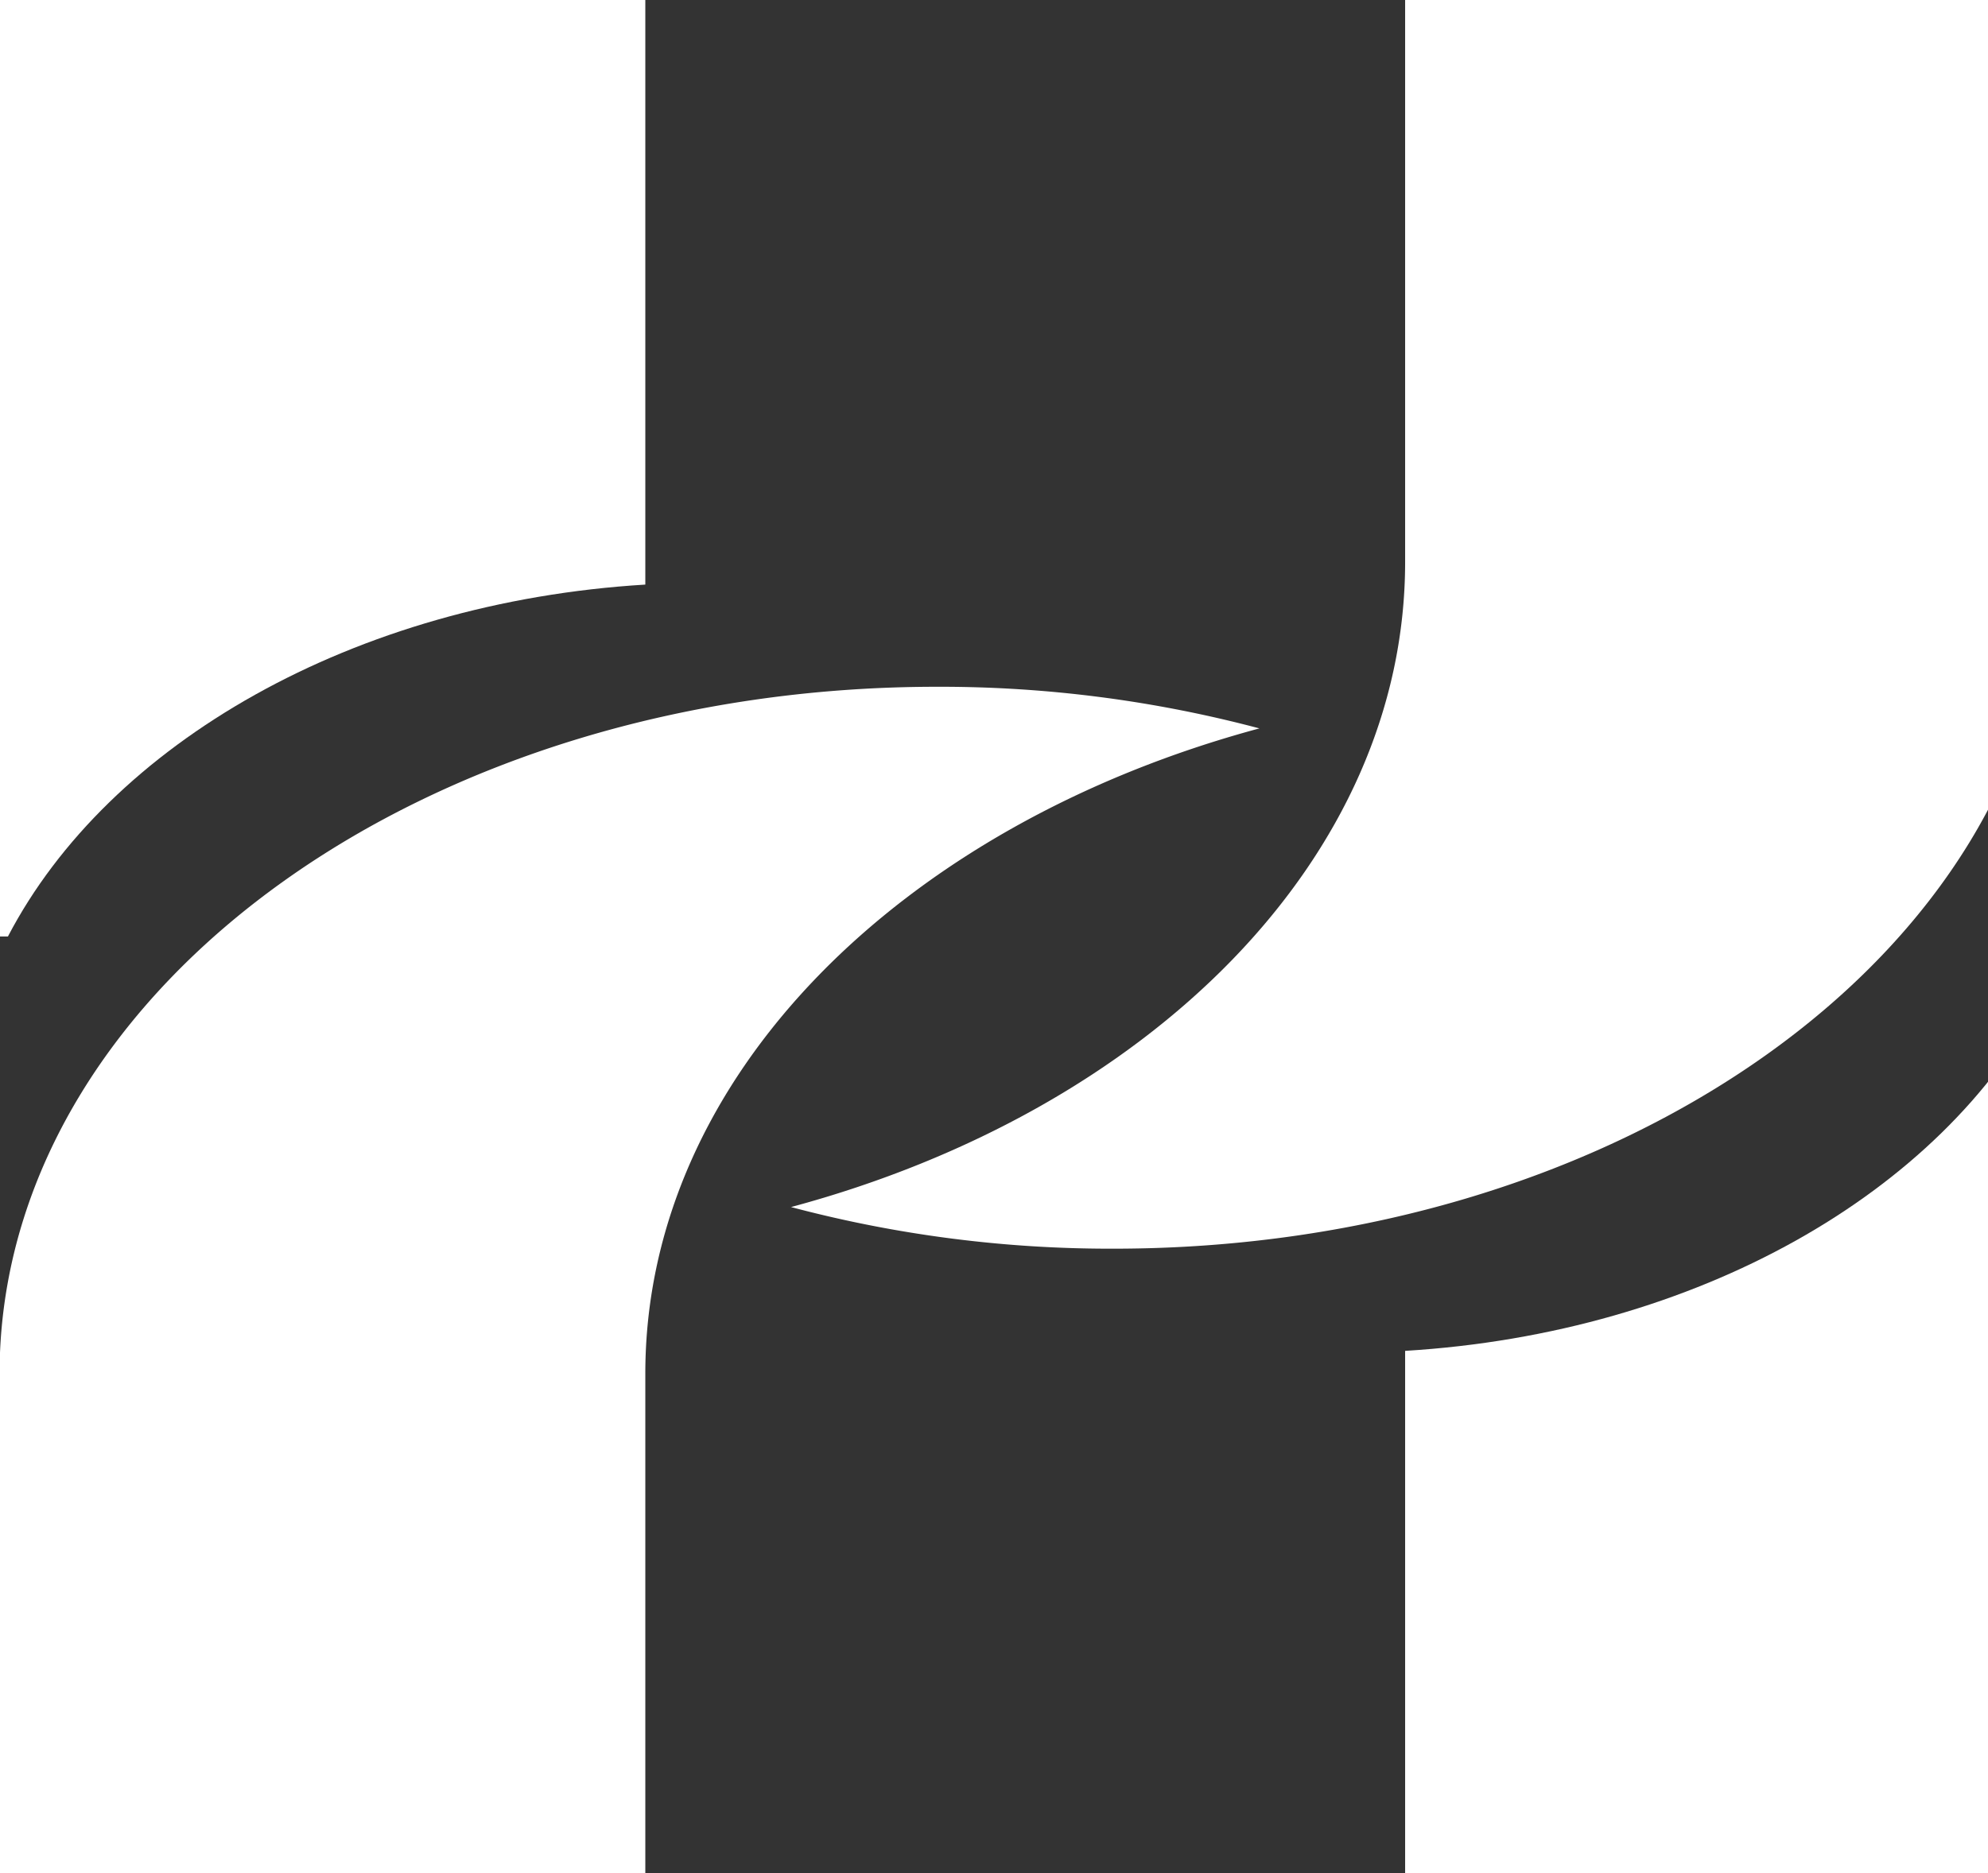
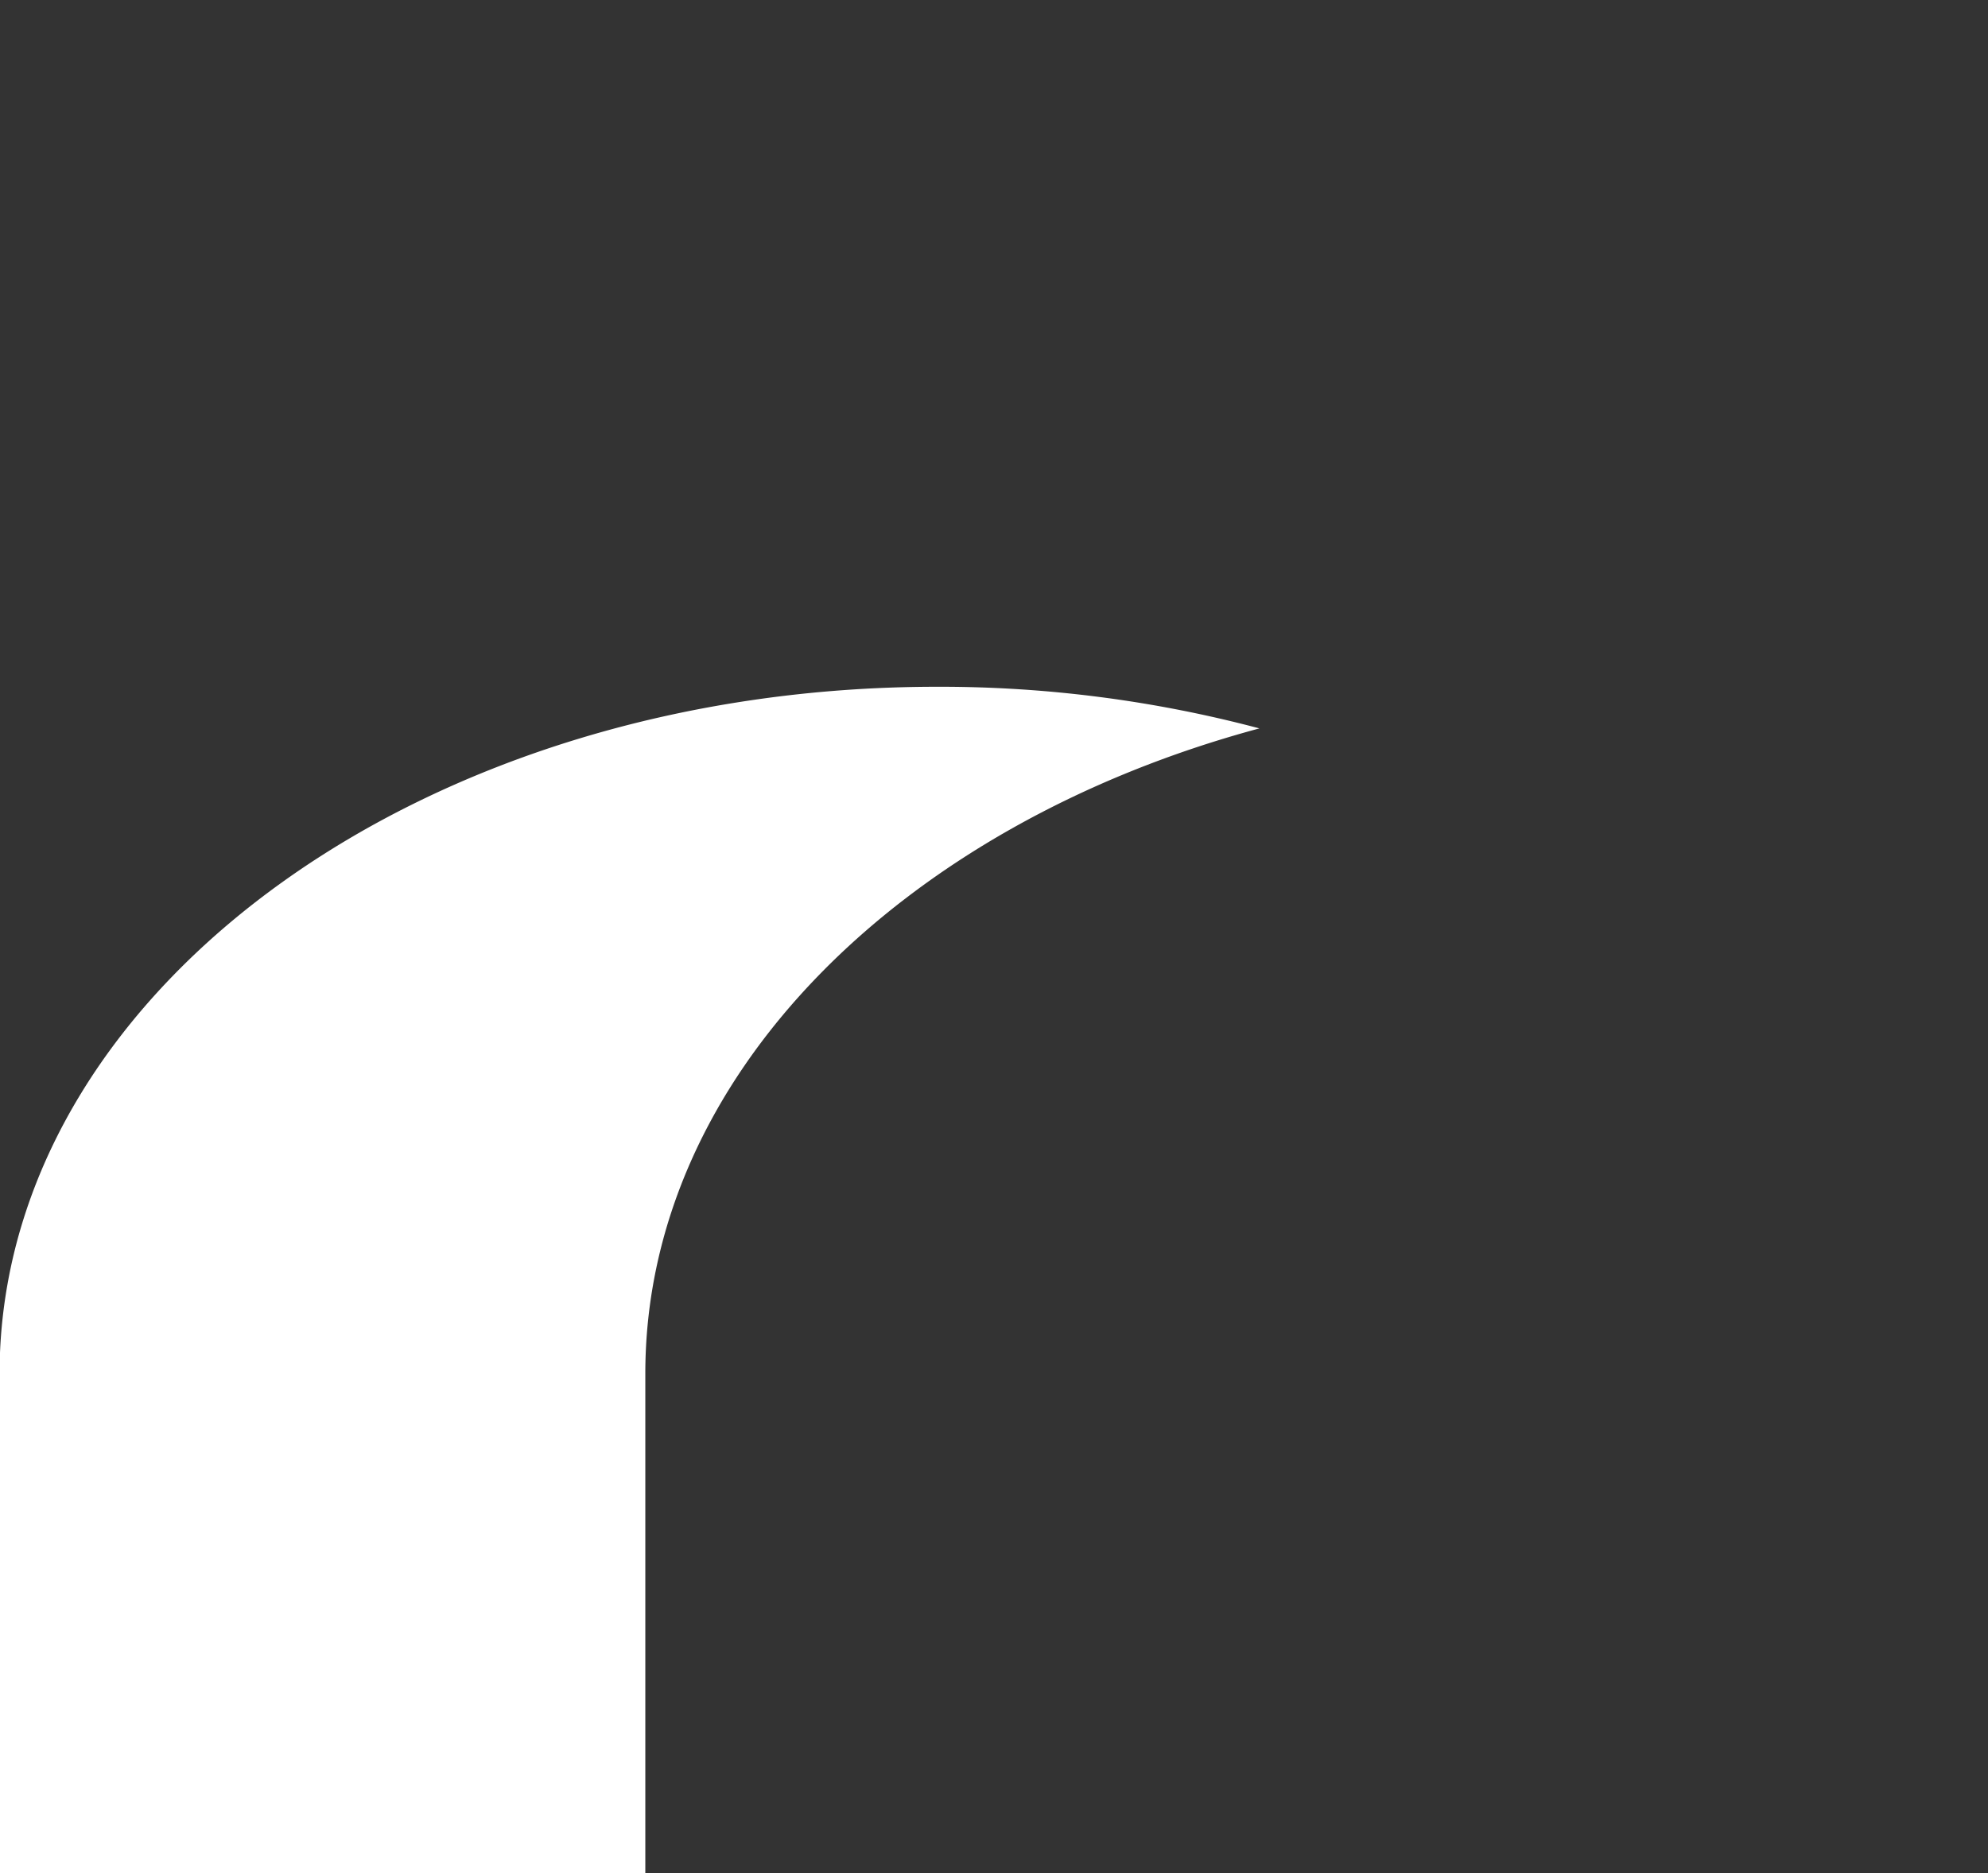
<svg xmlns="http://www.w3.org/2000/svg" viewBox="0 0 95.5 90">
  <rect x="0" y="0" width="95.5" height="90" fill="#333333" stroke="none" />
  <g fill-rule="evenodd">
-     <path d="M98.12 48h.38v45h-31V64.91c14.03-.85 25.77-7.62 30.62-16.91zM31 0v28.09C17 28.94 5.23 35.71.38 45H0V0z" fill="#fff" />
    <path d="M45 33a59.71 59.71 0 0 1 15.5 2C43.28 39.64 31 51.77 31 66v27H0V65c.74-17.76 20.6-32 45-32z" fill="#fff" />
-     <path d="M98.5 0v28c-.72 17.76-20.58 32-45 32A59.71 59.71 0 0 1 38 58c17.22-4.63 29.5-16.76 29.5-31V0z" fill="#fff" />
  </g>
</svg>